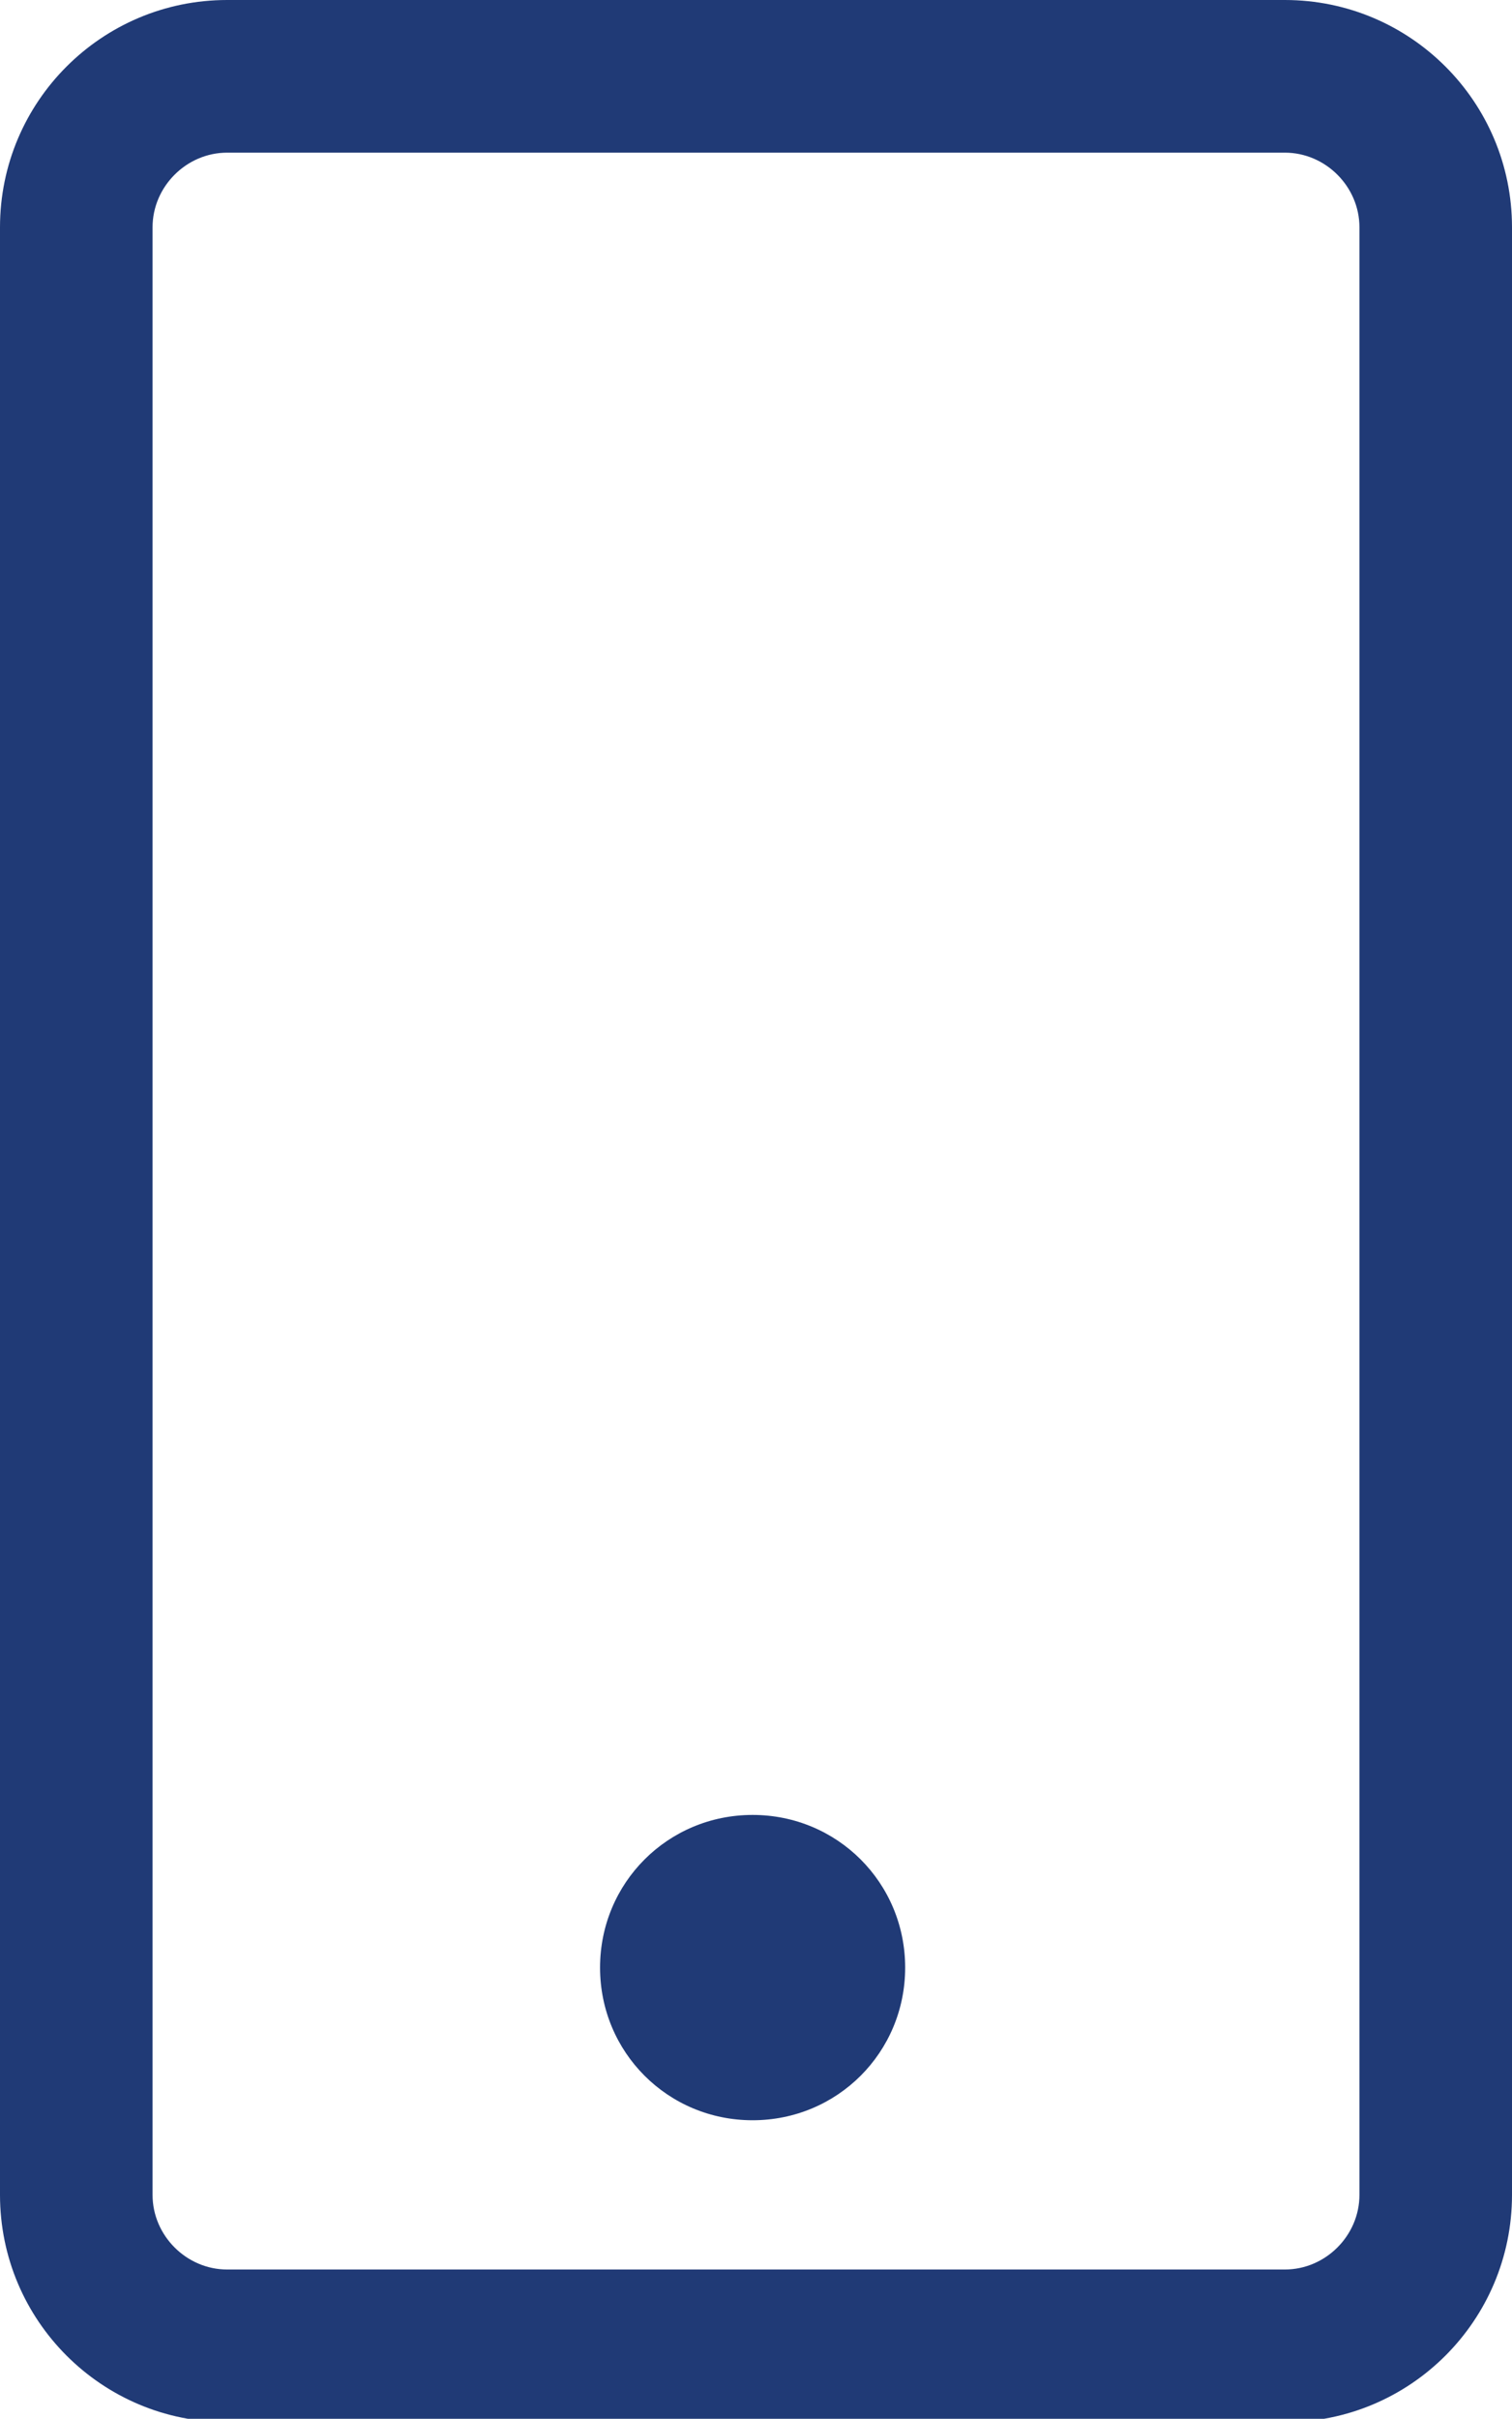
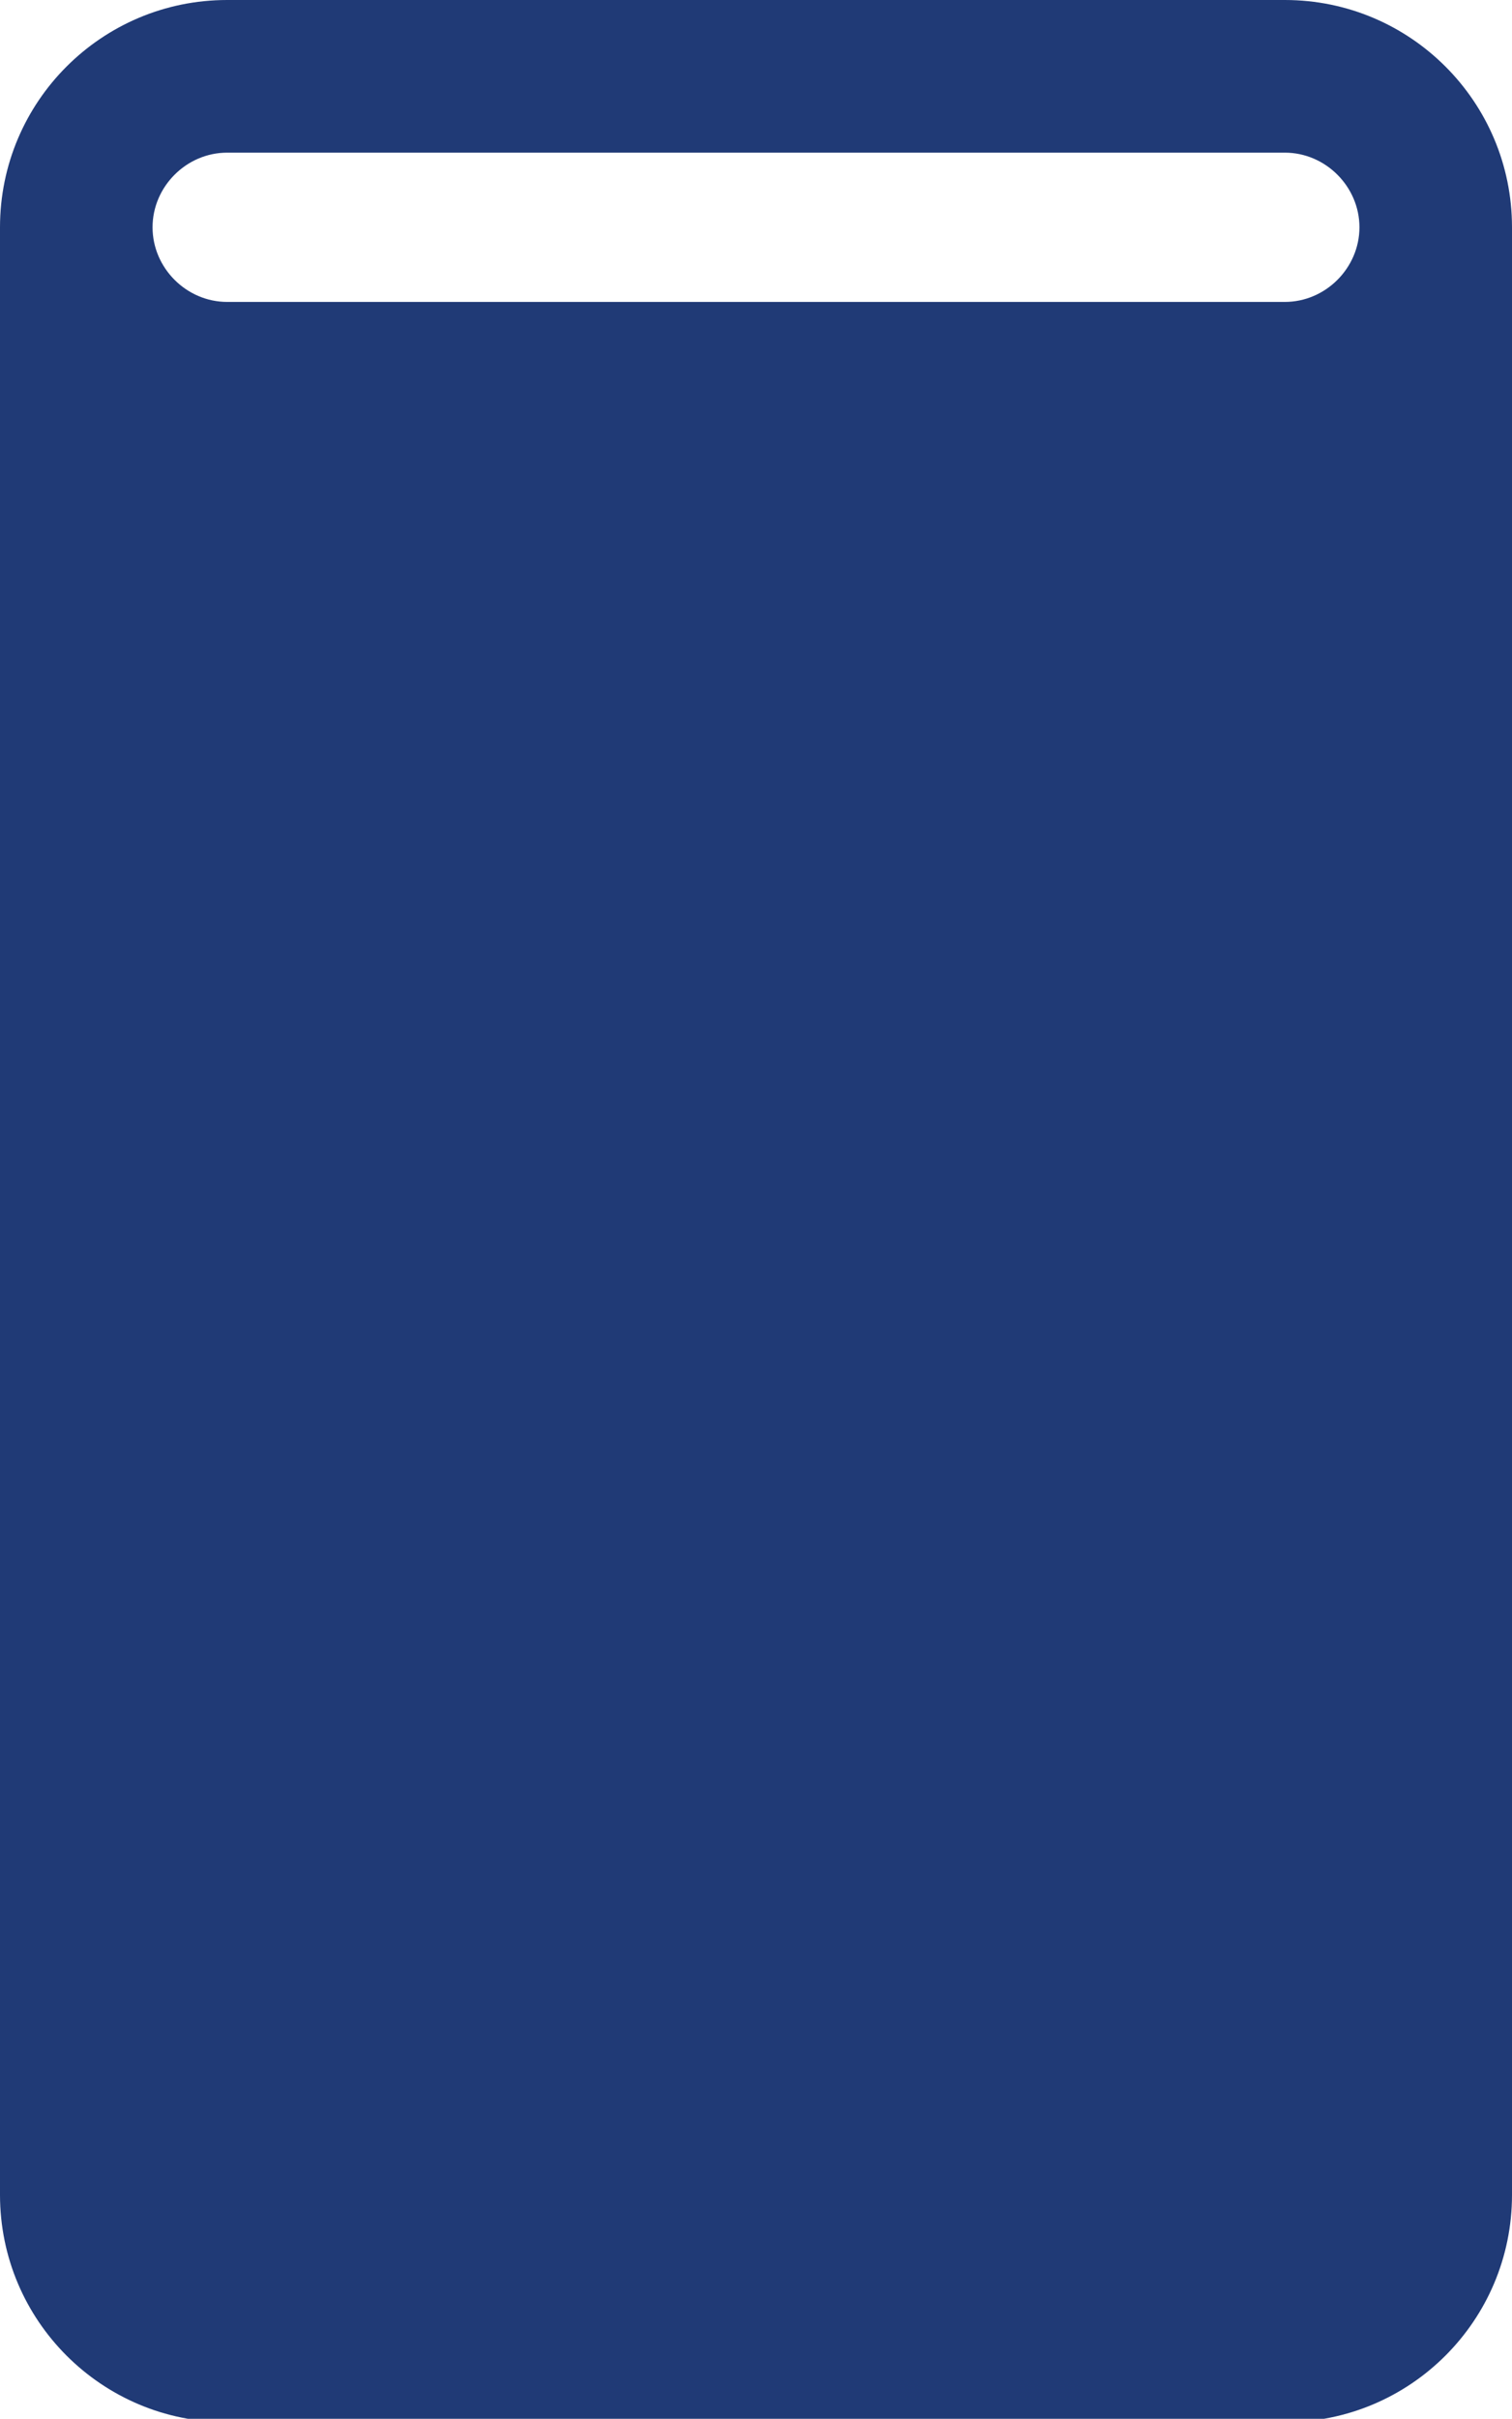
<svg xmlns="http://www.w3.org/2000/svg" version="1.1" id="Layer_1" x="0px" y="0px" viewBox="0 0 44.6 71.3" style="enable-background:new 0 0 44.6 71.3;" xml:space="preserve">
  <style type="text/css">
	.st0{fill:#203A76;}
</style>
-   <path class="st0" d="M26.7,58c0,2.5-2,4.5-4.5,4.5s-4.5-2-4.5-4.5s2-4.5,4.5-4.5S26.7,55.5,26.7,58z M44.6,6.7v58  c0,3.7-3,6.7-6.7,6.7H6.7c-3.7,0-6.7-3-6.7-6.7v-58C0,3,3,0,6.7,0h31.2C41.6,0,44.6,3,44.6,6.7z M40.1,6.7c0-1.2-1-2.2-2.2-2.2H6.7  c-1.2,0-2.2,1-2.2,2.2v58c0,1.2,1,2.2,2.2,2.2h31.2c1.2,0,2.2-1,2.2-2.2C40.1,64.7,40.1,6.7,40.1,6.7z" />
+   <path class="st0" d="M26.7,58c0,2.5-2,4.5-4.5,4.5s-4.5-2-4.5-4.5s2-4.5,4.5-4.5S26.7,55.5,26.7,58z M44.6,6.7v58  c0,3.7-3,6.7-6.7,6.7H6.7c-3.7,0-6.7-3-6.7-6.7v-58C0,3,3,0,6.7,0h31.2C41.6,0,44.6,3,44.6,6.7z M40.1,6.7c0-1.2-1-2.2-2.2-2.2H6.7  c-1.2,0-2.2,1-2.2,2.2c0,1.2,1,2.2,2.2,2.2h31.2c1.2,0,2.2-1,2.2-2.2C40.1,64.7,40.1,6.7,40.1,6.7z" />
</svg>